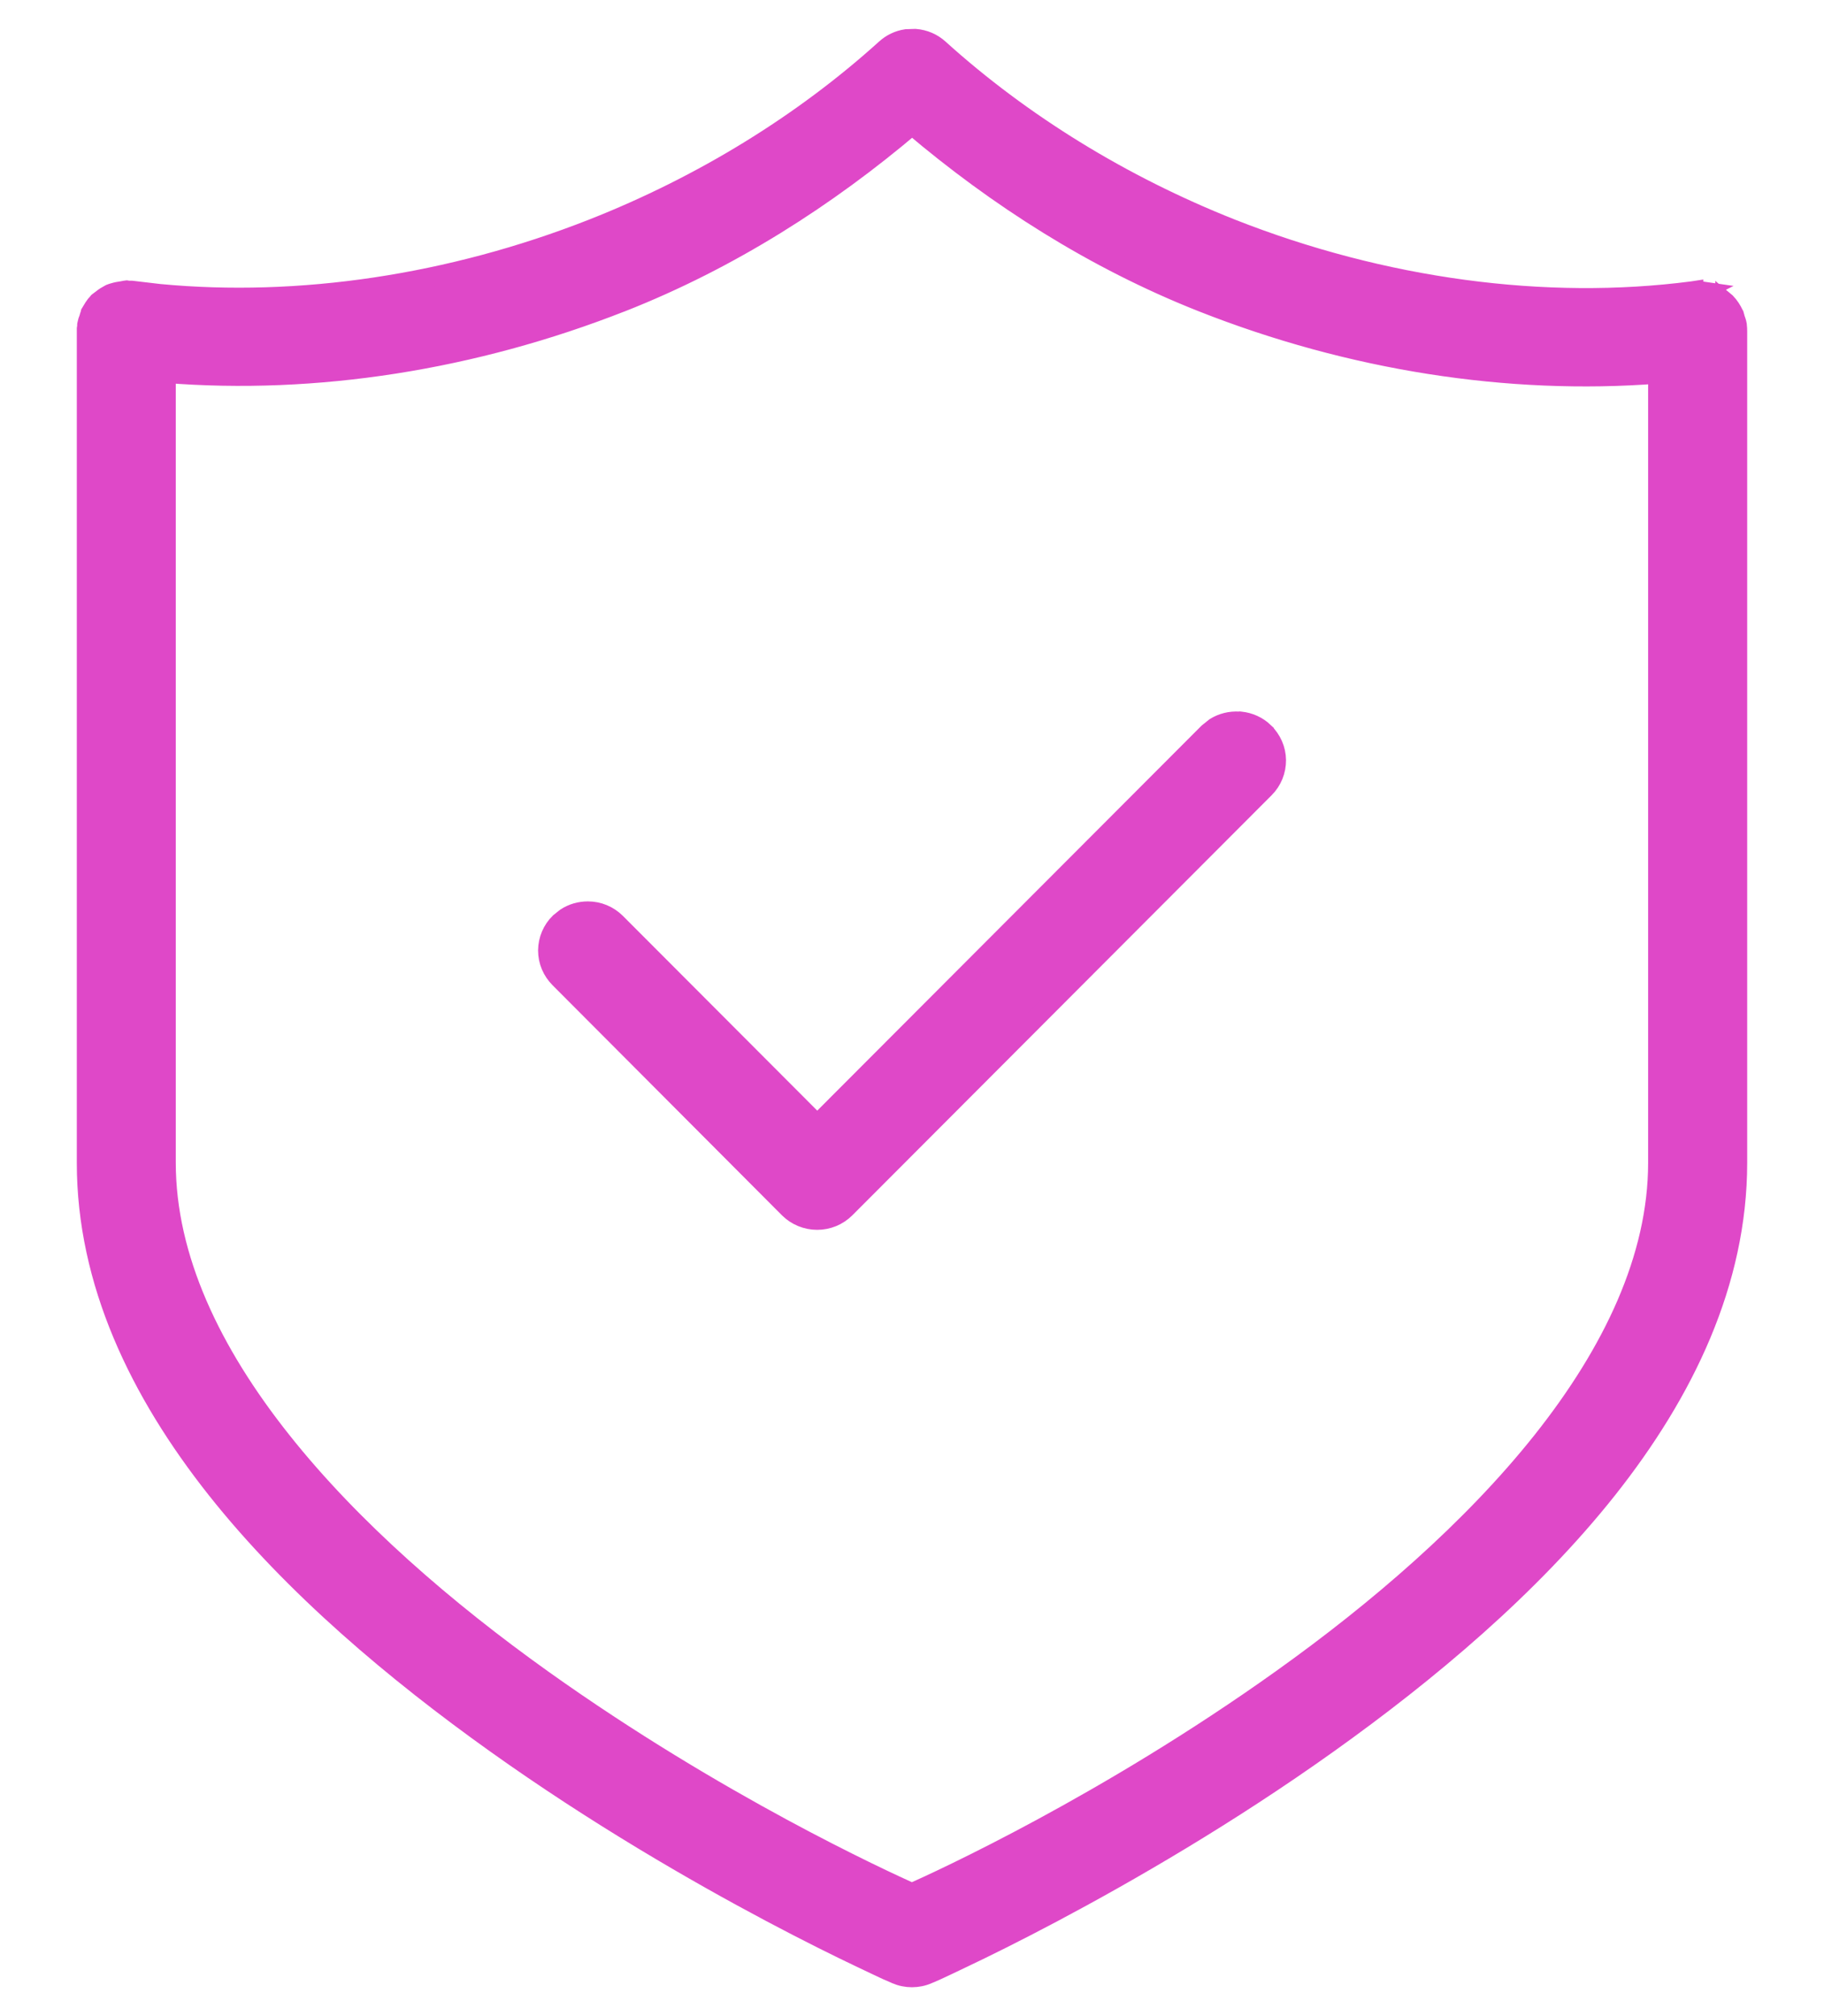
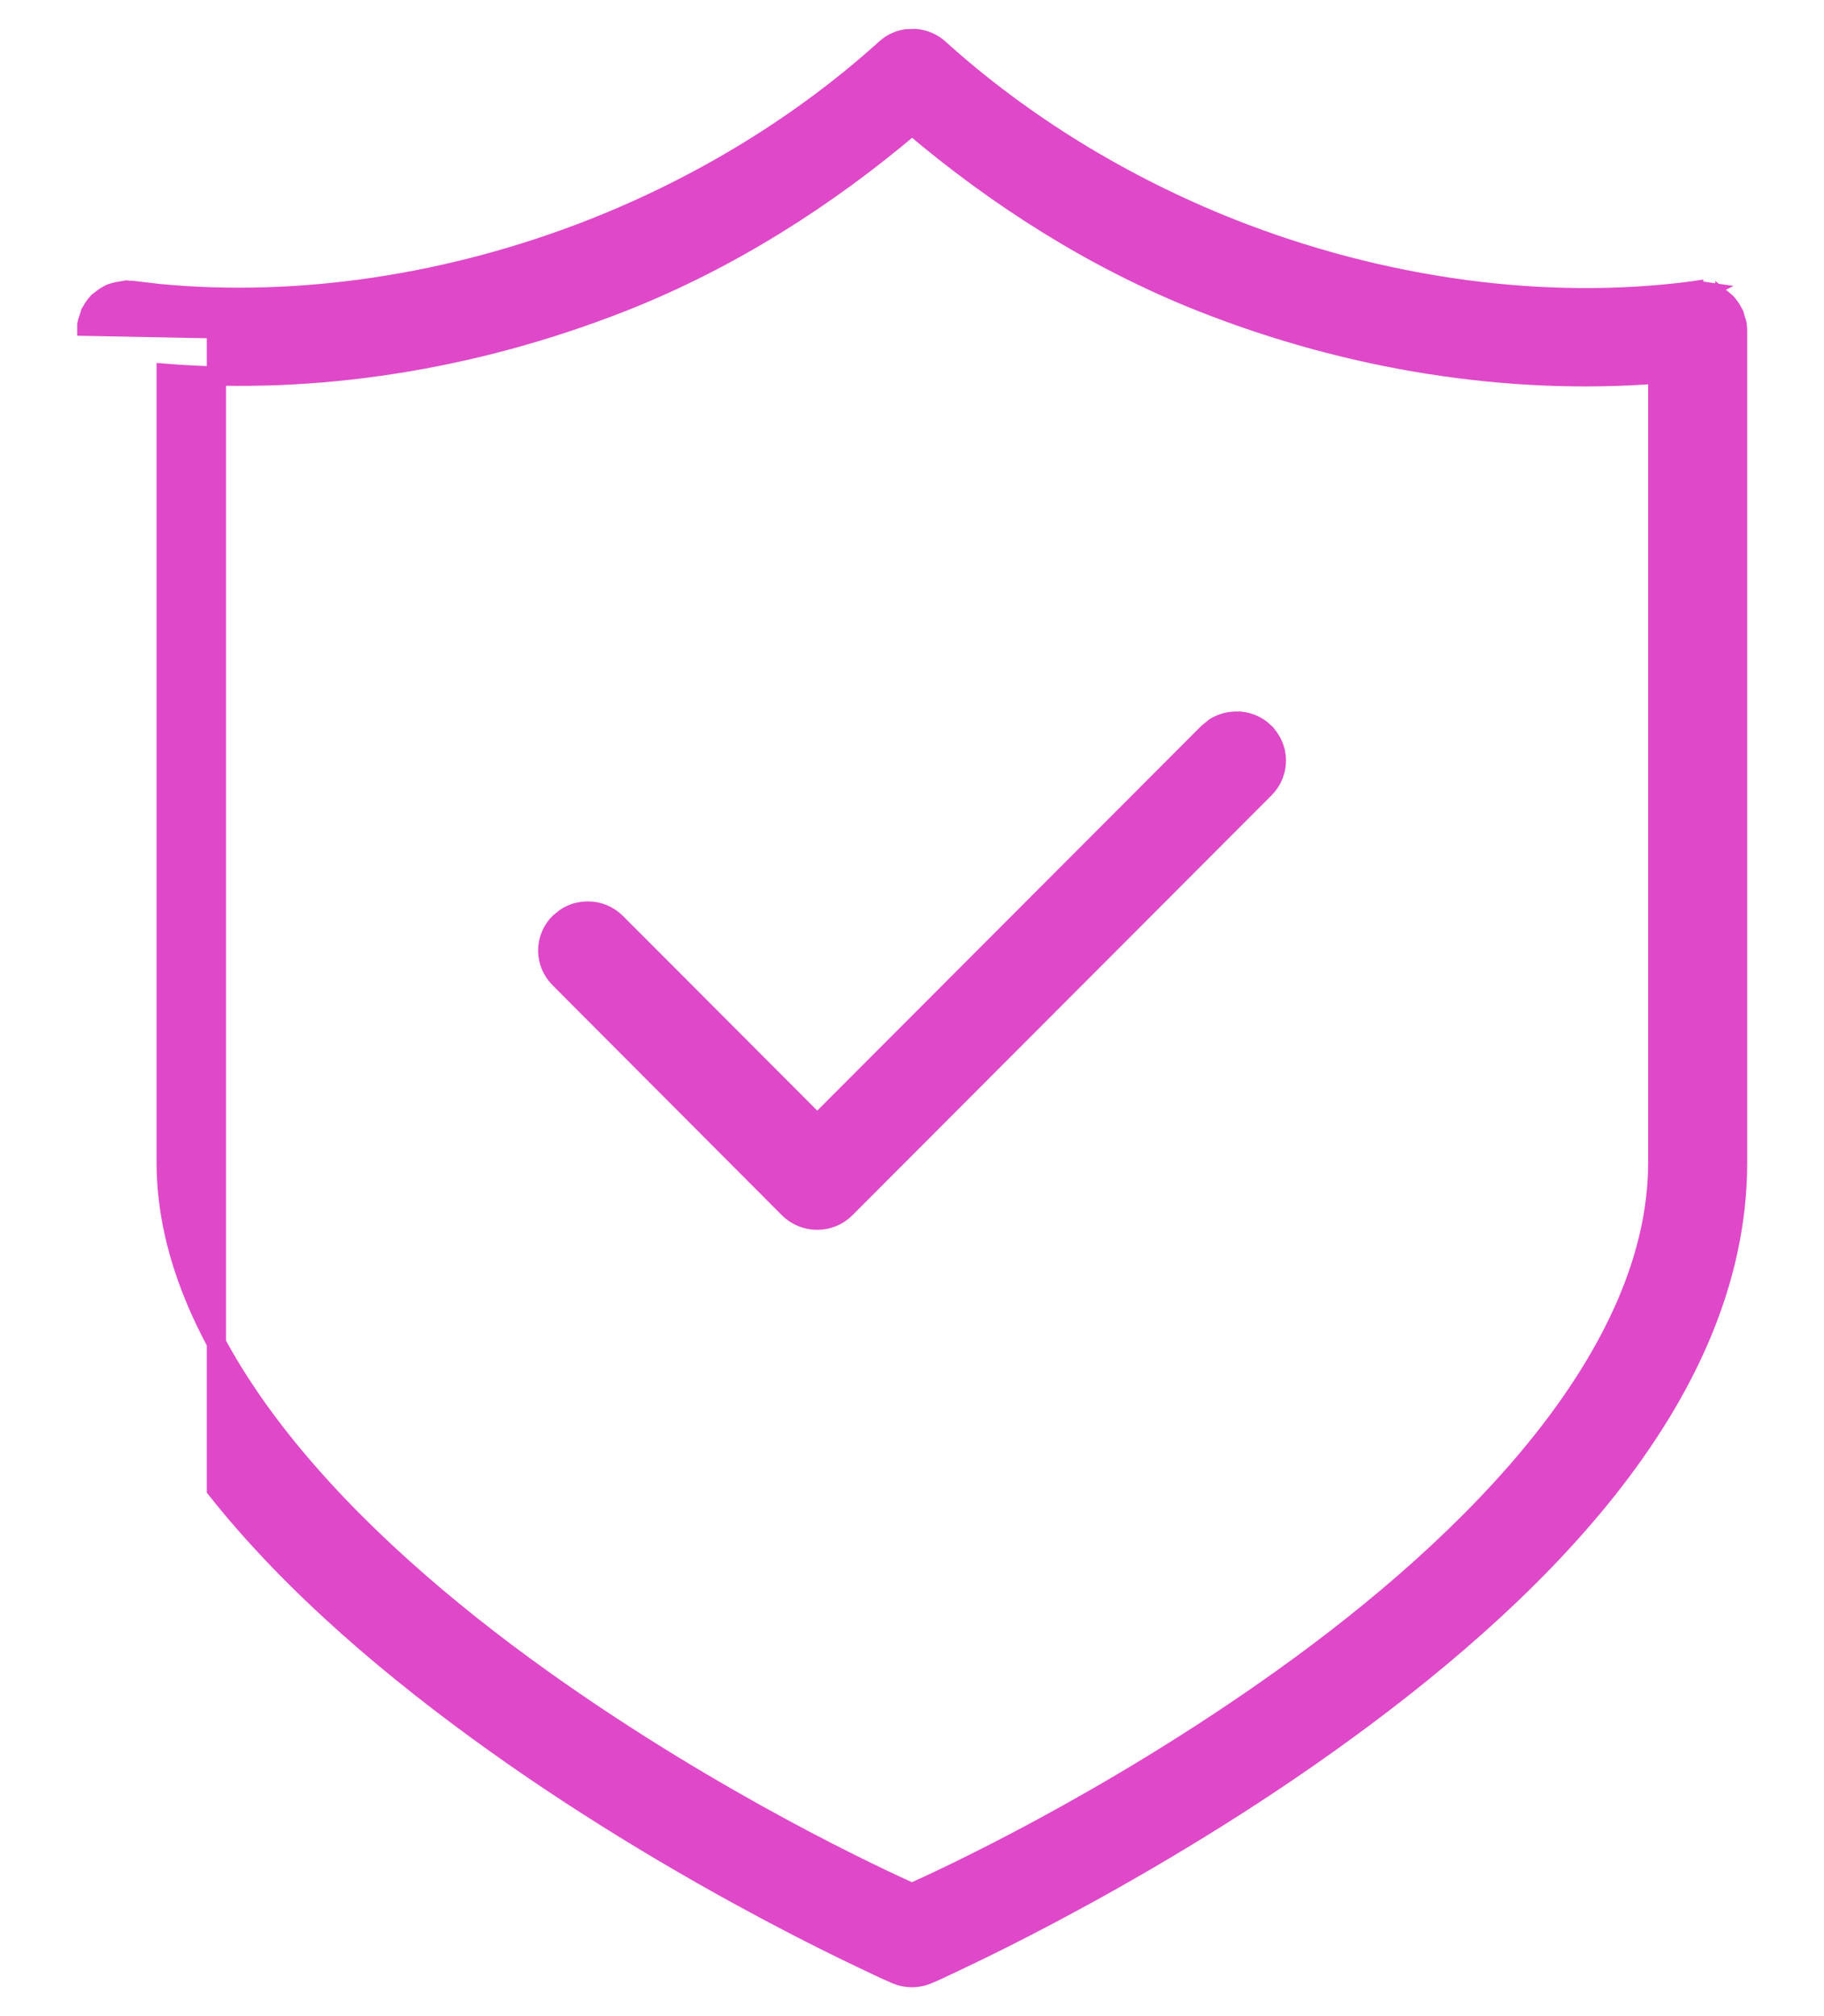
<svg xmlns="http://www.w3.org/2000/svg" width="19" height="21" viewBox="0 0 19 21" fill="none">
-   <path d="M9.534 0.401C9.626 0.408 9.714 0.445 9.783 0.508C10.643 1.285 11.686 1.928 12.826 2.38C14.406 3.003 16.096 3.23 17.63 3.03L17.643 3.028V3.029C17.646 3.029 17.651 3.029 17.656 3.029C17.661 3.028 17.665 3.028 17.668 3.027L17.682 3.025L17.695 3.027C17.71 3.029 17.722 3.032 17.729 3.033L17.727 3.034C17.756 3.037 17.783 3.043 17.809 3.051L17.81 3.05C17.822 3.053 17.838 3.059 17.855 3.066C17.877 3.076 17.897 3.087 17.915 3.099L17.964 3.137L17.968 3.141V3.14L17.974 3.145L17.98 3.15C18.015 3.187 18.042 3.228 18.062 3.272L18.066 3.279L18.068 3.287C18.069 3.29 18.07 3.292 18.072 3.299C18.073 3.303 18.075 3.309 18.076 3.316C18.084 3.338 18.092 3.36 18.096 3.383V3.386C18.099 3.408 18.1 3.43 18.1 3.452V12.112C18.099 13.355 17.549 14.498 16.745 15.513C15.941 16.527 14.876 17.42 13.834 18.163C12.791 18.907 11.75 19.508 10.97 19.922C10.58 20.129 10.254 20.29 10.026 20.398C9.913 20.453 9.823 20.494 9.762 20.523C9.732 20.536 9.708 20.547 9.692 20.554C9.684 20.557 9.678 20.56 9.674 20.561C9.672 20.562 9.67 20.564 9.669 20.564H9.668C9.561 20.611 9.438 20.611 9.331 20.564H9.33C9.329 20.564 9.327 20.562 9.325 20.561L9.237 20.523C9.176 20.494 9.087 20.453 8.973 20.398C8.745 20.29 8.419 20.129 8.029 19.922C7.249 19.508 6.208 18.907 5.165 18.163C4.123 17.42 3.058 16.527 2.254 15.513C1.45 14.498 0.9 13.355 0.9 12.112V3.425L0.904 3.399V3.384L0.906 3.374C0.91 3.353 0.916 3.334 0.923 3.316H0.924C0.929 3.298 0.933 3.282 0.938 3.27L0.94 3.261L0.975 3.203C0.987 3.184 1.001 3.166 1.018 3.149L1.022 3.144L1.027 3.14L1.059 3.116C1.084 3.095 1.112 3.078 1.139 3.064L1.148 3.059C1.16 3.054 1.173 3.05 1.188 3.046C1.214 3.038 1.243 3.033 1.272 3.029C1.286 3.026 1.299 3.024 1.304 3.023L1.32 3.021L1.337 3.024H1.372L1.661 3.058C3.115 3.196 4.692 2.963 6.174 2.38C7.316 1.93 8.361 1.287 9.223 0.508C9.284 0.452 9.36 0.416 9.441 0.404L9.534 0.401ZM9.501 1.305C8.617 2.055 7.606 2.703 6.48 3.147H6.479C4.932 3.756 3.286 4.013 1.731 3.889V12.11C1.731 13.103 2.203 14.087 2.935 15.008C3.665 15.928 4.648 16.775 5.65 17.49C7.474 18.791 9.195 19.578 9.499 19.715C9.802 19.58 11.523 18.792 13.347 17.49C14.35 16.775 15.333 15.928 16.064 15.008C16.795 14.087 17.268 13.103 17.268 12.11V3.896C15.713 4.017 14.066 3.759 12.52 3.148C11.395 2.703 10.384 2.054 9.501 1.305ZM12.923 7.512C13.014 7.521 13.101 7.56 13.169 7.625V7.626C13.248 7.702 13.295 7.807 13.296 7.917C13.297 8.027 13.254 8.134 13.176 8.212L8.808 12.588C8.729 12.667 8.623 12.71 8.512 12.71C8.401 12.71 8.294 12.666 8.216 12.588L5.827 10.192C5.749 10.114 5.705 10.01 5.705 9.9V9.899C5.706 9.79 5.75 9.685 5.829 9.608L5.893 9.557C5.961 9.512 6.042 9.489 6.124 9.489C6.235 9.489 6.34 9.533 6.418 9.611L8.513 11.71L12.584 7.632L12.656 7.574C12.73 7.528 12.818 7.506 12.906 7.512L12.914 7.511L12.923 7.512Z" fill="#DF48C8" stroke="#DF48C8" stroke-width="0.2" />
+   <path d="M9.534 0.401C9.626 0.408 9.714 0.445 9.783 0.508C10.643 1.285 11.686 1.928 12.826 2.38C14.406 3.003 16.096 3.23 17.63 3.03L17.643 3.028V3.029C17.646 3.029 17.651 3.029 17.656 3.029C17.661 3.028 17.665 3.028 17.668 3.027L17.682 3.025L17.695 3.027C17.71 3.029 17.722 3.032 17.729 3.033L17.727 3.034C17.756 3.037 17.783 3.043 17.809 3.051L17.81 3.05C17.822 3.053 17.838 3.059 17.855 3.066C17.877 3.076 17.897 3.087 17.915 3.099L17.964 3.137L17.968 3.141V3.14L17.974 3.145L17.98 3.15C18.015 3.187 18.042 3.228 18.062 3.272L18.066 3.279L18.068 3.287C18.069 3.29 18.07 3.292 18.072 3.299C18.073 3.303 18.075 3.309 18.076 3.316C18.084 3.338 18.092 3.36 18.096 3.383V3.386C18.099 3.408 18.1 3.43 18.1 3.452V12.112C18.099 13.355 17.549 14.498 16.745 15.513C15.941 16.527 14.876 17.42 13.834 18.163C12.791 18.907 11.75 19.508 10.97 19.922C10.58 20.129 10.254 20.29 10.026 20.398C9.913 20.453 9.823 20.494 9.762 20.523C9.732 20.536 9.708 20.547 9.692 20.554C9.684 20.557 9.678 20.56 9.674 20.561C9.672 20.562 9.67 20.564 9.669 20.564H9.668C9.561 20.611 9.438 20.611 9.331 20.564H9.33C9.329 20.564 9.327 20.562 9.325 20.561L9.237 20.523C9.176 20.494 9.087 20.453 8.973 20.398C8.745 20.29 8.419 20.129 8.029 19.922C7.249 19.508 6.208 18.907 5.165 18.163C4.123 17.42 3.058 16.527 2.254 15.513V3.425L0.904 3.399V3.384L0.906 3.374C0.91 3.353 0.916 3.334 0.923 3.316H0.924C0.929 3.298 0.933 3.282 0.938 3.27L0.94 3.261L0.975 3.203C0.987 3.184 1.001 3.166 1.018 3.149L1.022 3.144L1.027 3.14L1.059 3.116C1.084 3.095 1.112 3.078 1.139 3.064L1.148 3.059C1.16 3.054 1.173 3.05 1.188 3.046C1.214 3.038 1.243 3.033 1.272 3.029C1.286 3.026 1.299 3.024 1.304 3.023L1.32 3.021L1.337 3.024H1.372L1.661 3.058C3.115 3.196 4.692 2.963 6.174 2.38C7.316 1.93 8.361 1.287 9.223 0.508C9.284 0.452 9.36 0.416 9.441 0.404L9.534 0.401ZM9.501 1.305C8.617 2.055 7.606 2.703 6.48 3.147H6.479C4.932 3.756 3.286 4.013 1.731 3.889V12.11C1.731 13.103 2.203 14.087 2.935 15.008C3.665 15.928 4.648 16.775 5.65 17.49C7.474 18.791 9.195 19.578 9.499 19.715C9.802 19.58 11.523 18.792 13.347 17.49C14.35 16.775 15.333 15.928 16.064 15.008C16.795 14.087 17.268 13.103 17.268 12.11V3.896C15.713 4.017 14.066 3.759 12.52 3.148C11.395 2.703 10.384 2.054 9.501 1.305ZM12.923 7.512C13.014 7.521 13.101 7.56 13.169 7.625V7.626C13.248 7.702 13.295 7.807 13.296 7.917C13.297 8.027 13.254 8.134 13.176 8.212L8.808 12.588C8.729 12.667 8.623 12.71 8.512 12.71C8.401 12.71 8.294 12.666 8.216 12.588L5.827 10.192C5.749 10.114 5.705 10.01 5.705 9.9V9.899C5.706 9.79 5.75 9.685 5.829 9.608L5.893 9.557C5.961 9.512 6.042 9.489 6.124 9.489C6.235 9.489 6.34 9.533 6.418 9.611L8.513 11.71L12.584 7.632L12.656 7.574C12.73 7.528 12.818 7.506 12.906 7.512L12.914 7.511L12.923 7.512Z" fill="#DF48C8" stroke="#DF48C8" stroke-width="0.2" />
</svg>